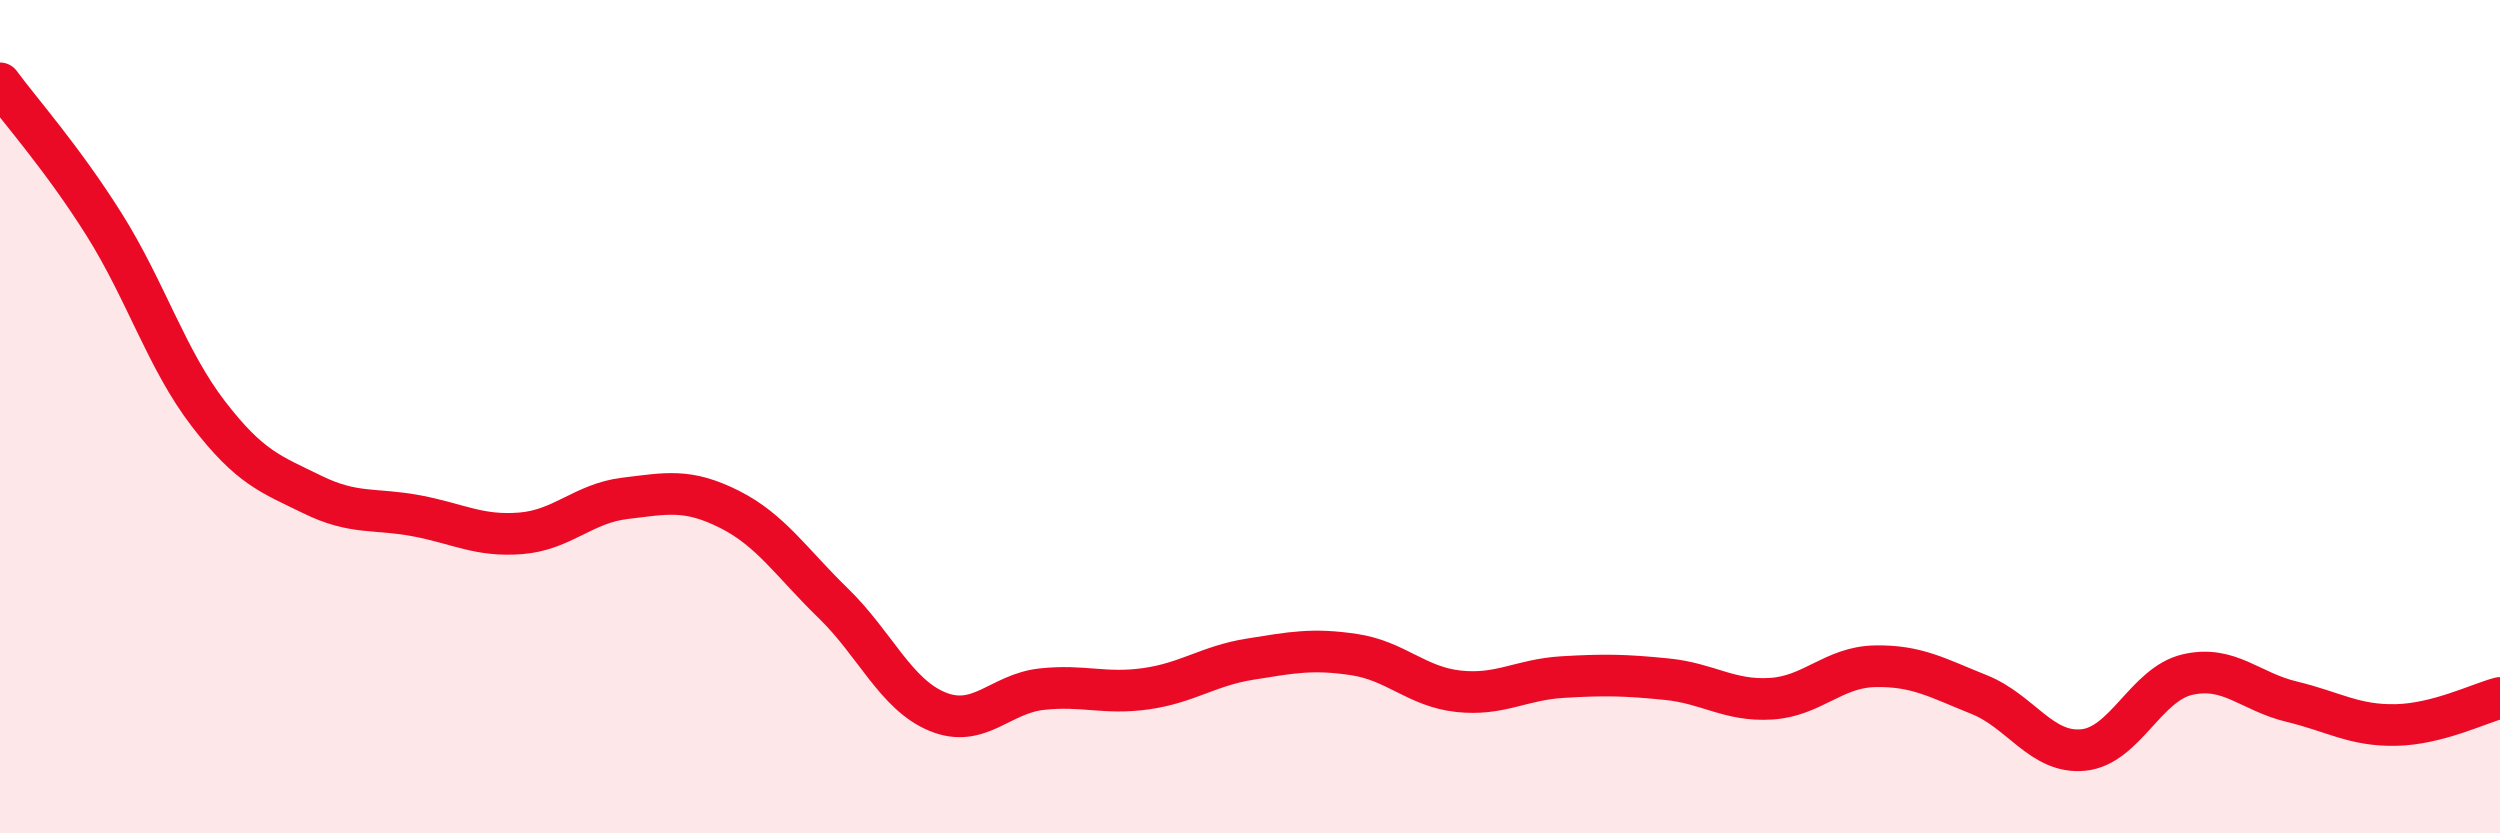
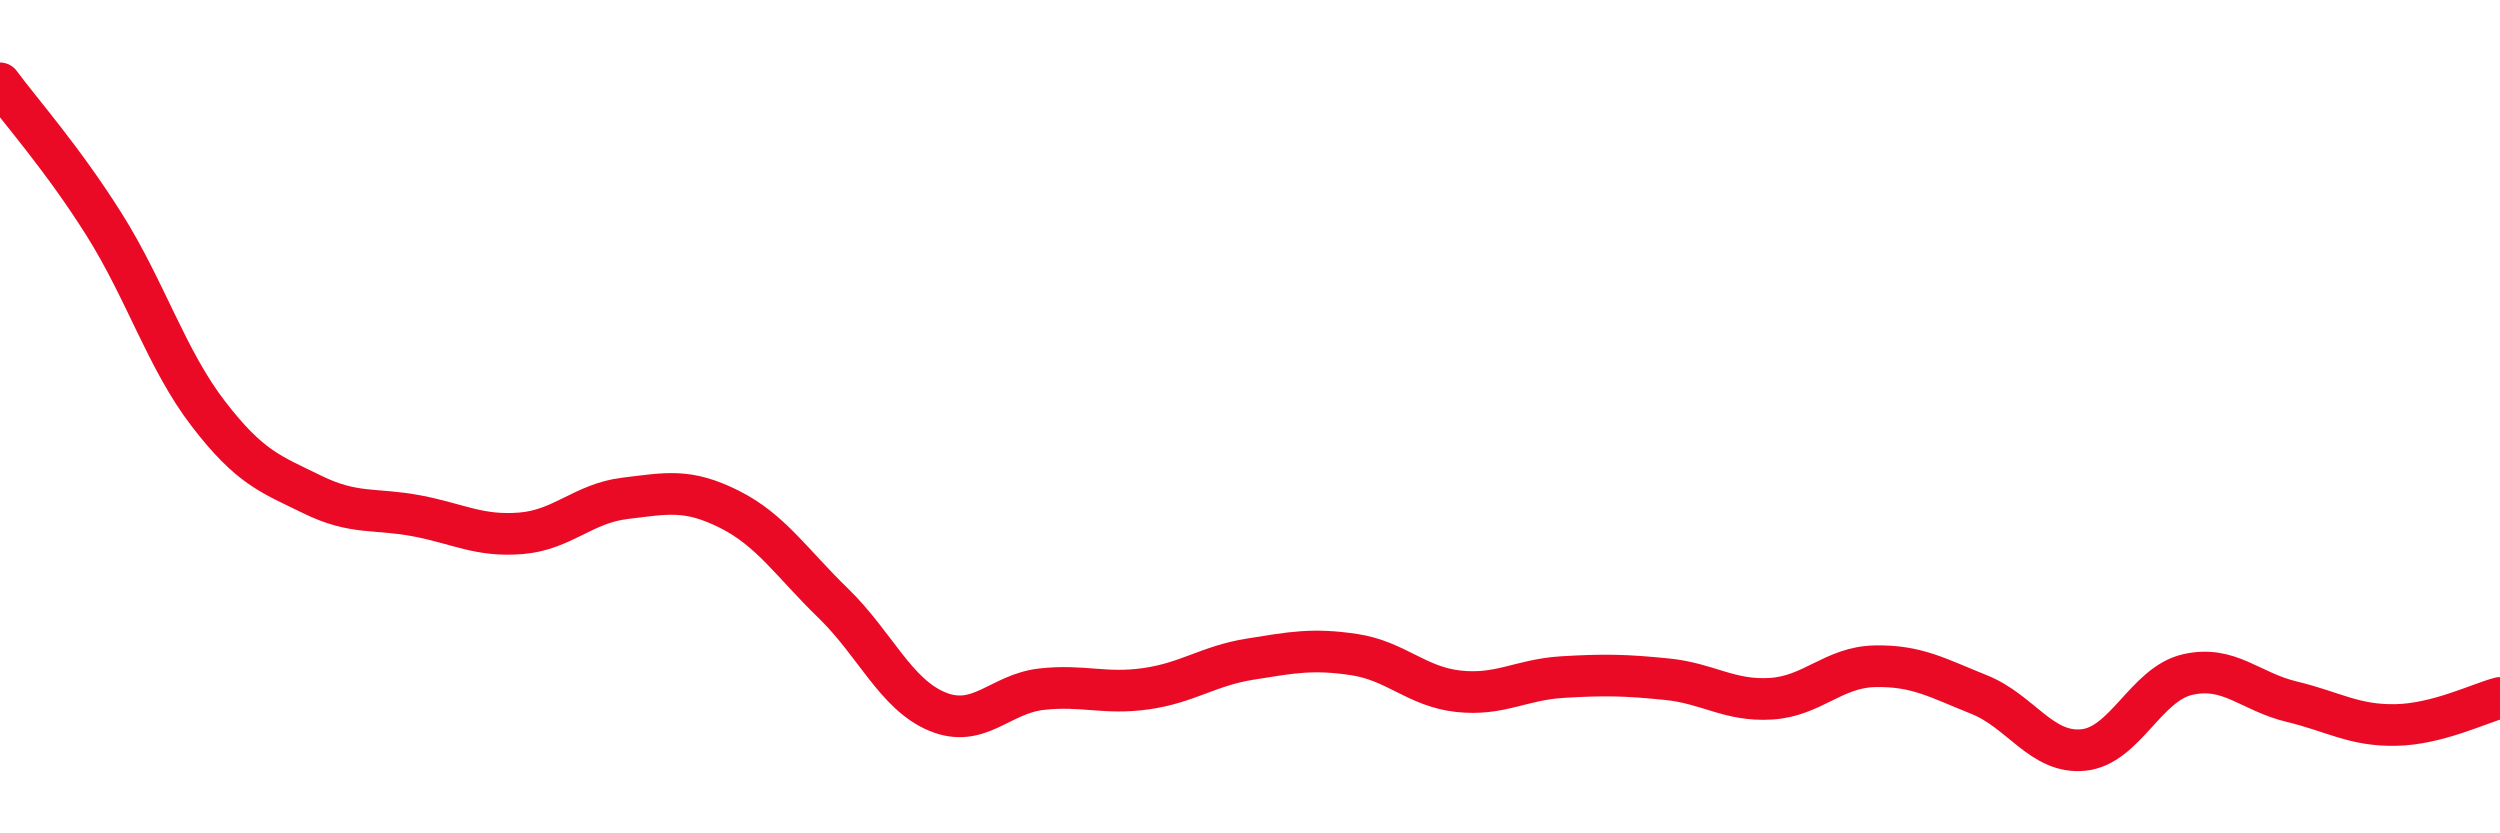
<svg xmlns="http://www.w3.org/2000/svg" width="60" height="20" viewBox="0 0 60 20">
-   <path d="M 0,2 C 0.5,2.68 1.5,3.8 2.5,5.39 C 3.5,6.98 4,8.63 5,9.93 C 6,11.23 6.5,11.38 7.5,11.87 C 8.5,12.36 9,12.19 10,12.38 C 11,12.57 11.5,12.88 12.5,12.8 C 13.5,12.72 14,12.08 15,11.96 C 16,11.84 16.5,11.72 17.5,12.22 C 18.5,12.72 19,13.51 20,14.48 C 21,15.45 21.5,16.67 22.5,17.08 C 23.5,17.49 24,16.65 25,16.54 C 26,16.43 26.5,16.67 27.5,16.53 C 28.5,16.39 29,15.98 30,15.82 C 31,15.66 31.5,15.56 32.5,15.71 C 33.5,15.86 34,16.48 35,16.59 C 36,16.7 36.5,16.31 37.5,16.25 C 38.5,16.19 39,16.2 40,16.3 C 41,16.4 41.5,16.83 42.5,16.77 C 43.5,16.71 44,16.01 45,15.99 C 46,15.97 46.5,16.27 47.5,16.67 C 48.5,17.07 49,18.1 50,18 C 51,17.9 51.5,16.42 52.5,16.19 C 53.5,15.96 54,16.6 55,16.84 C 56,17.08 56.5,17.42 57.5,17.4 C 58.5,17.38 59.5,16.88 60,16.75L60 20L0 20Z" fill="#EB0A25" opacity="0.1" stroke-linecap="round" stroke-linejoin="round" />
  <path d="M 0,2 C 0.5,2.68 1.5,3.8 2.5,5.39 C 3.5,6.98 4,8.63 5,9.93 C 6,11.23 6.5,11.38 7.5,11.87 C 8.5,12.36 9,12.19 10,12.38 C 11,12.57 11.5,12.88 12.5,12.8 C 13.5,12.72 14,12.08 15,11.96 C 16,11.84 16.5,11.72 17.5,12.22 C 18.5,12.72 19,13.51 20,14.48 C 21,15.45 21.5,16.67 22.5,17.08 C 23.5,17.49 24,16.65 25,16.54 C 26,16.43 26.5,16.67 27.5,16.53 C 28.5,16.39 29,15.98 30,15.82 C 31,15.66 31.5,15.56 32.5,15.71 C 33.5,15.86 34,16.48 35,16.59 C 36,16.7 36.5,16.31 37.5,16.25 C 38.5,16.19 39,16.2 40,16.3 C 41,16.4 41.5,16.83 42.5,16.77 C 43.5,16.71 44,16.01 45,15.99 C 46,15.97 46.5,16.27 47.5,16.67 C 48.5,17.07 49,18.1 50,18 C 51,17.9 51.5,16.42 52.5,16.19 C 53.5,15.96 54,16.6 55,16.84 C 56,17.08 56.5,17.42 57.5,17.4 C 58.5,17.38 59.5,16.88 60,16.75" stroke="#EB0A25" stroke-width="1" fill="none" stroke-linecap="round" stroke-linejoin="round" />
</svg>